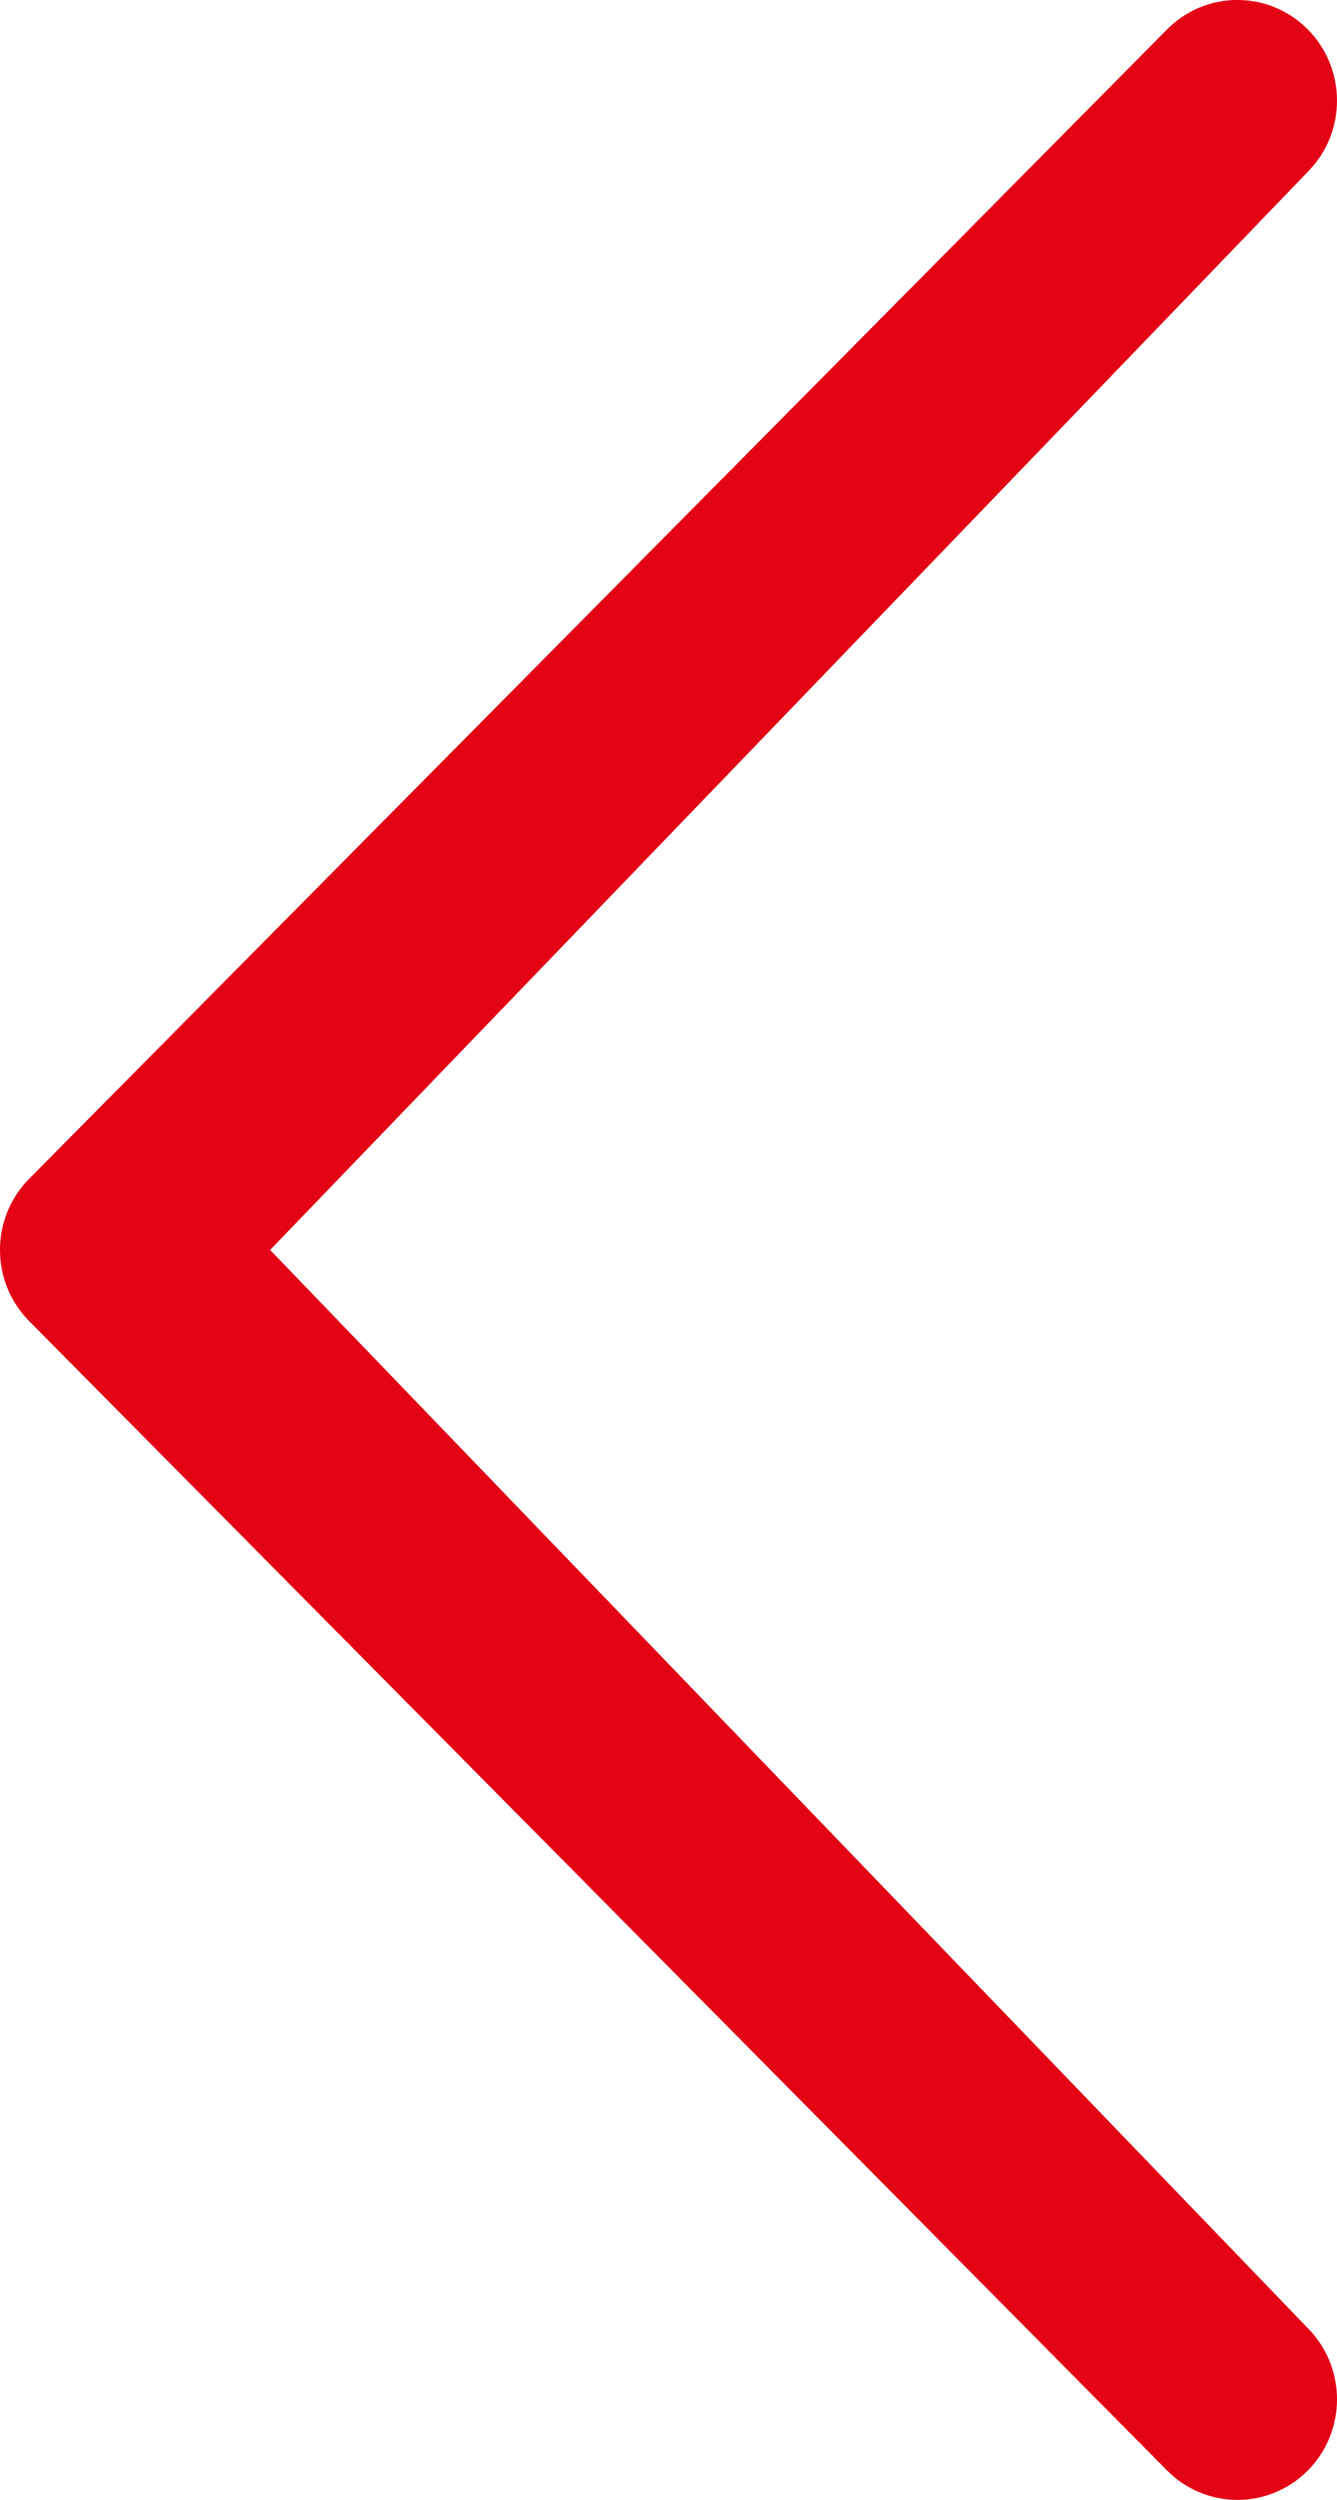
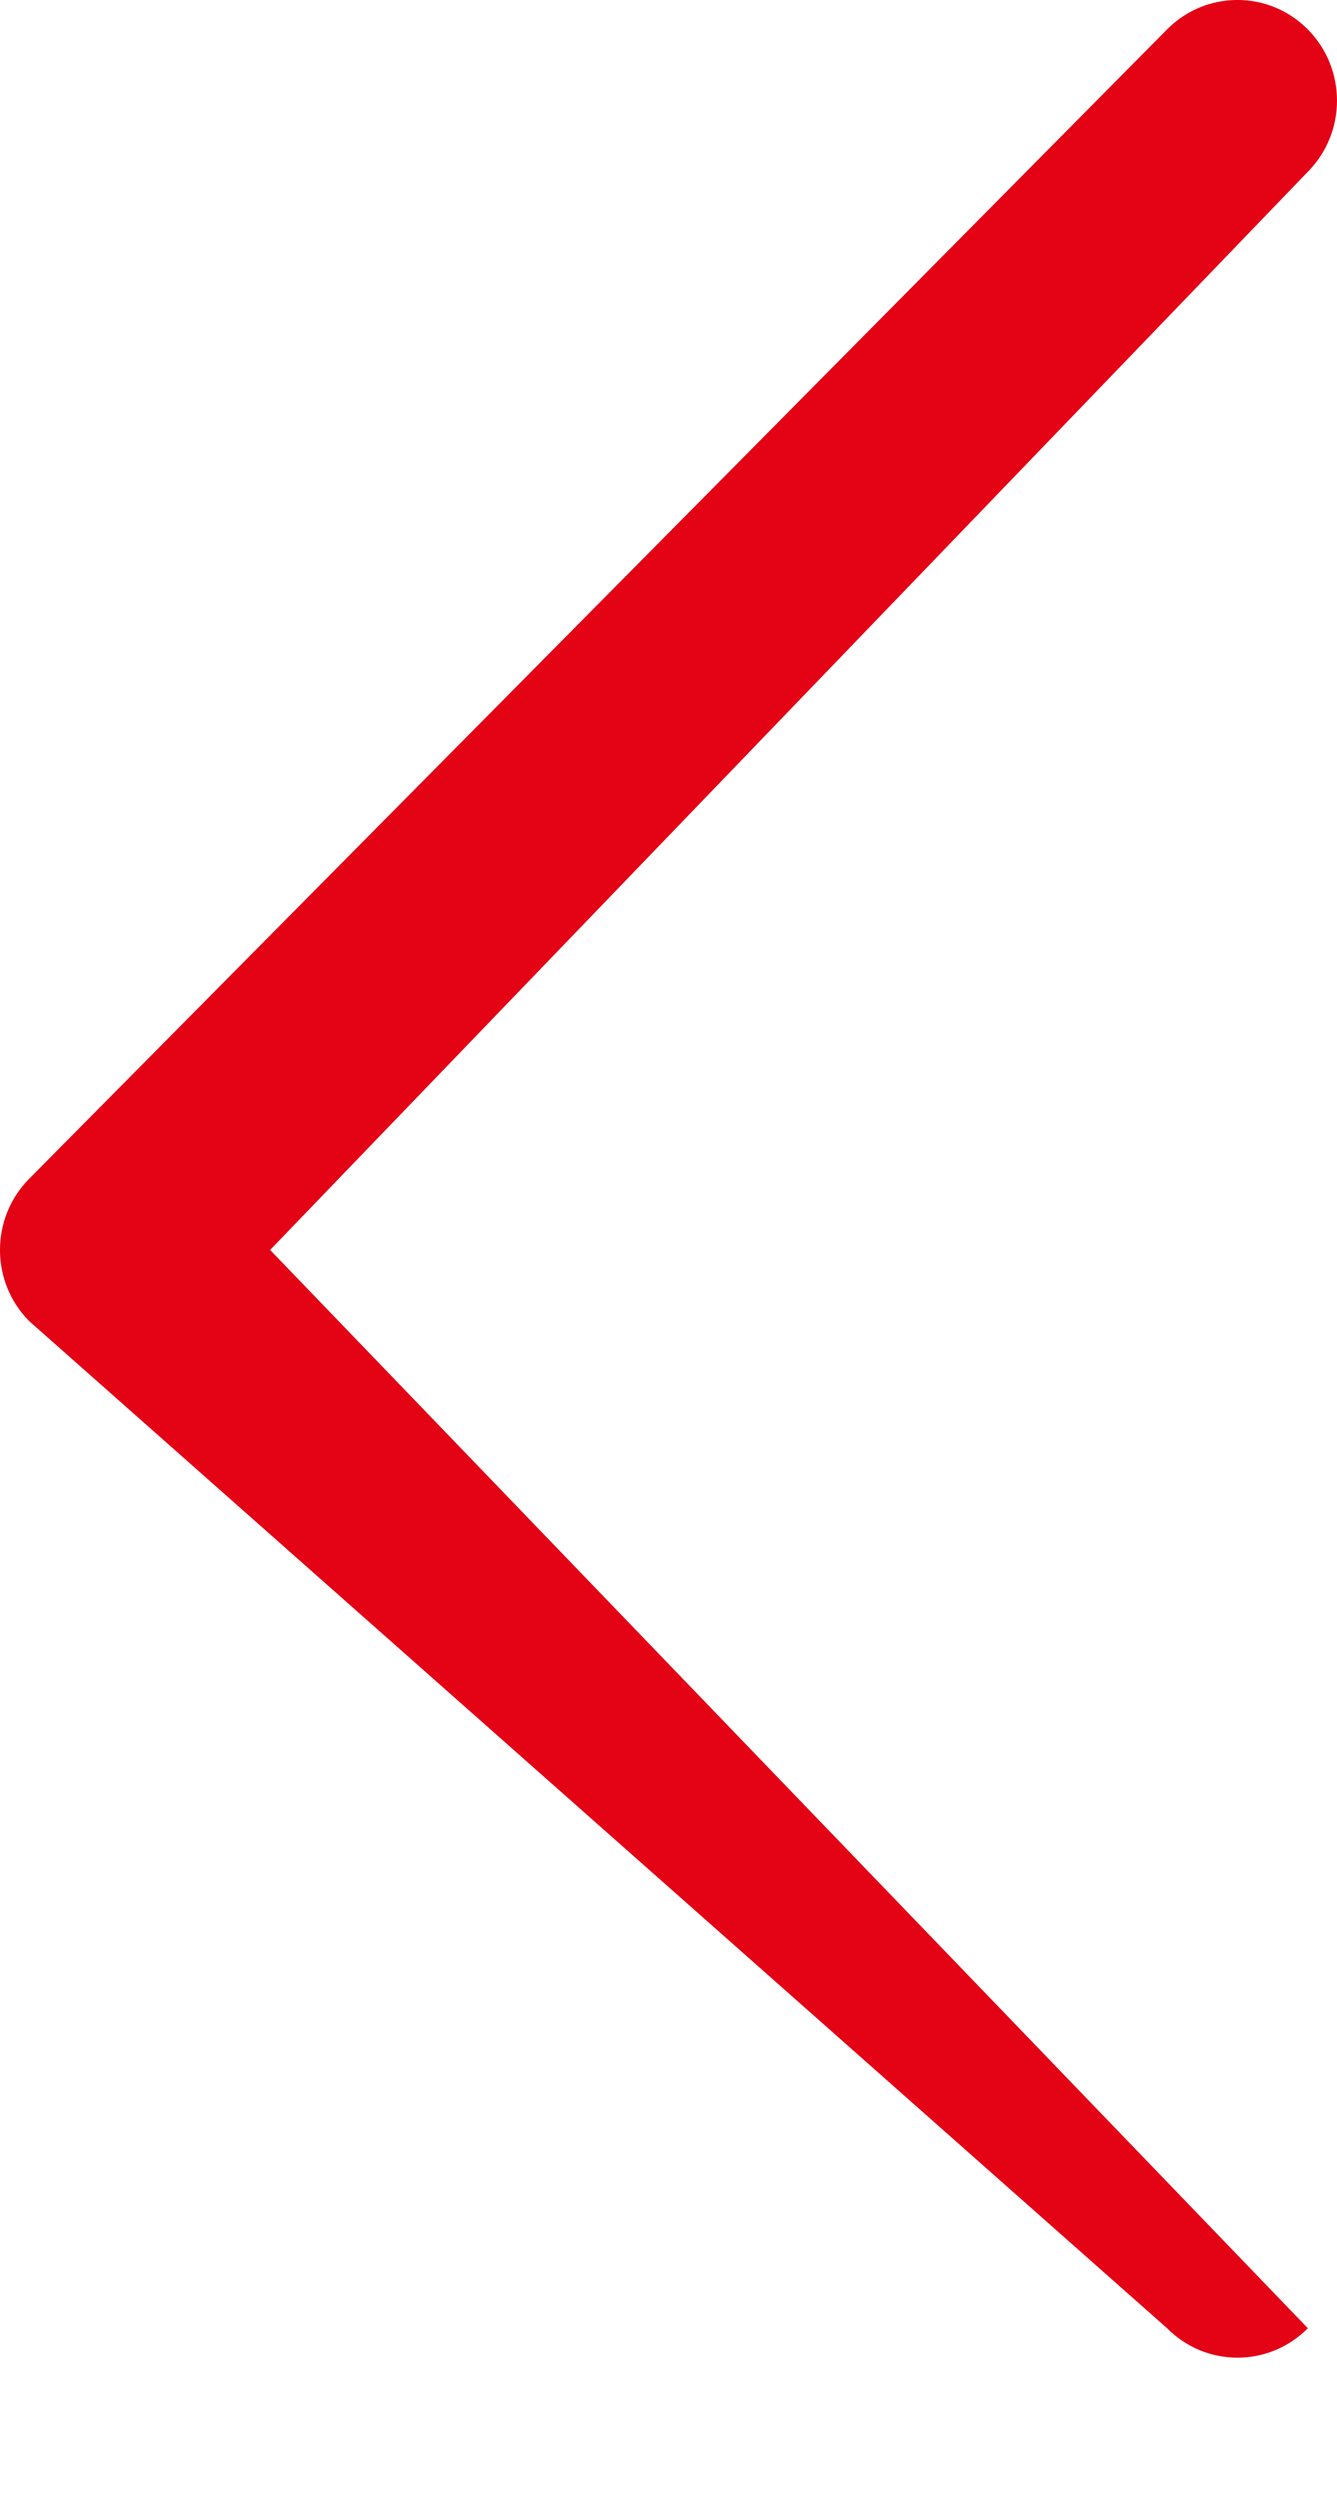
<svg xmlns="http://www.w3.org/2000/svg" height="85.999px" id="Capa_1" style="enable-background:new 0 0 46.001 85.999;" version="1.1" viewBox="0 0 46.001 85.999" width="46.001px" xml:space="preserve">
-   <path d="M44.998,80.094c1.338,1.352,1.338,3.541,0,4.893c-1.336,1.35-3.506,1.352-4.844,0L1.003,45.447  c-1.338-1.352-1.338-3.543,0-4.895l39.15-39.539c1.338-1.352,3.506-1.352,4.844,0S46.335,4.555,45,5.906L9.294,43L44.998,80.094z" fill="#E40315" />
+   <path d="M44.998,80.094c-1.336,1.35-3.506,1.352-4.844,0L1.003,45.447  c-1.338-1.352-1.338-3.543,0-4.895l39.15-39.539c1.338-1.352,3.506-1.352,4.844,0S46.335,4.555,45,5.906L9.294,43L44.998,80.094z" fill="#E40315" />
  <g />
  <g />
  <g />
  <g />
  <g />
  <g />
  <g />
  <g />
  <g />
  <g />
  <g />
  <g />
  <g />
  <g />
  <g />
</svg>